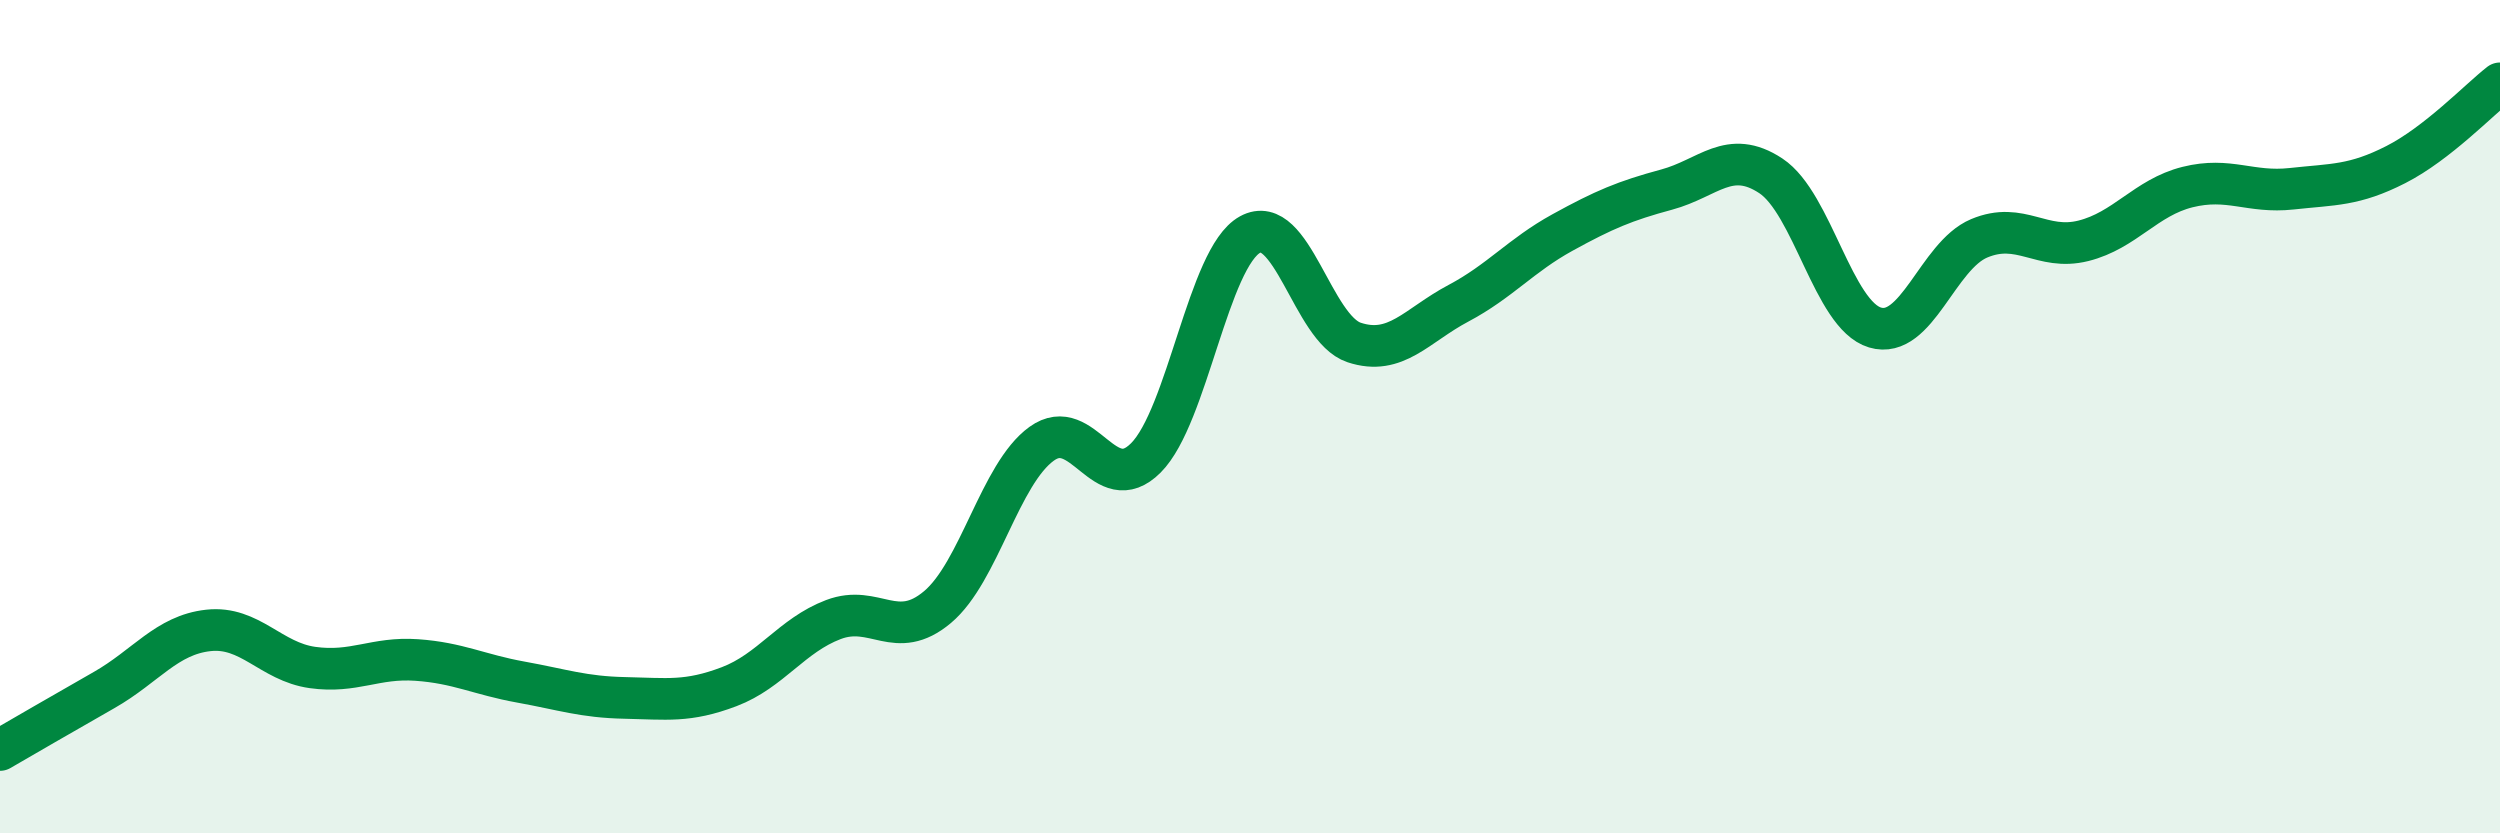
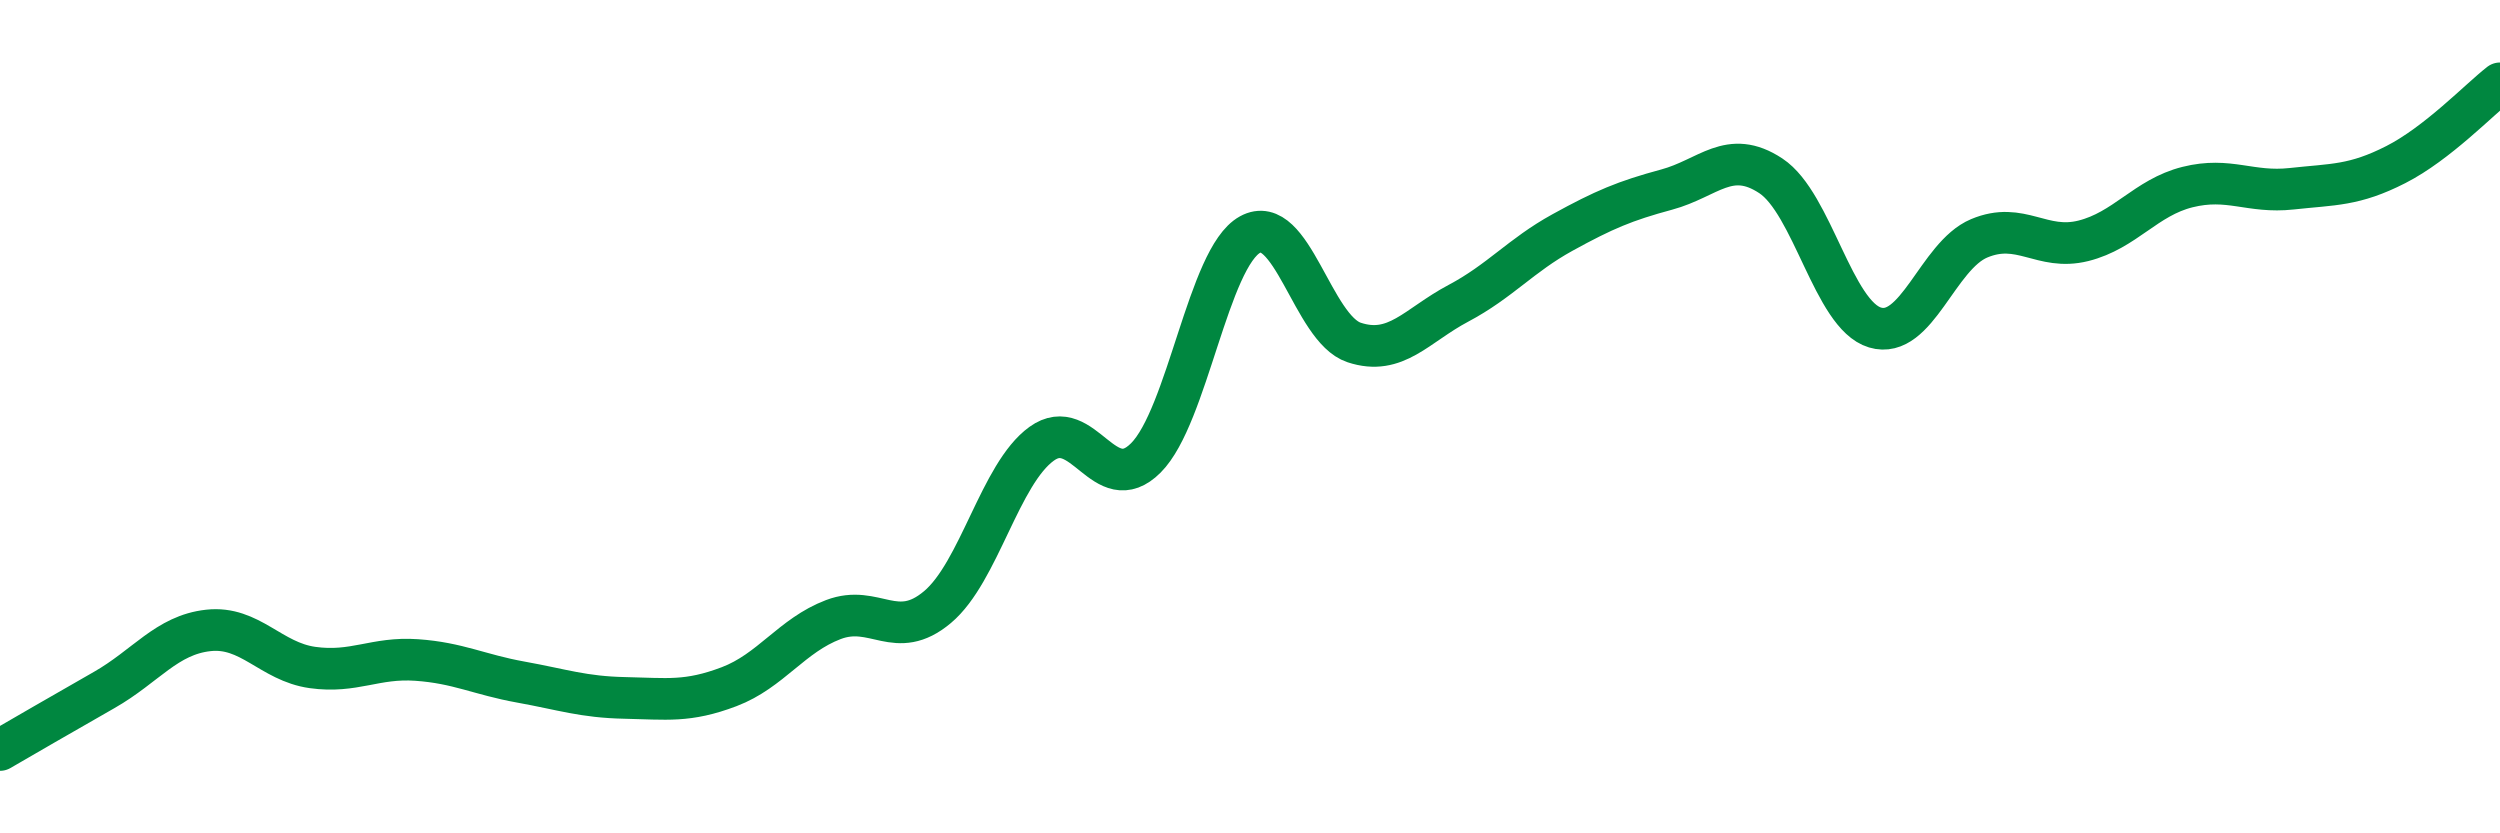
<svg xmlns="http://www.w3.org/2000/svg" width="60" height="20" viewBox="0 0 60 20">
-   <path d="M 0,18 C 0.5,17.71 1.5,17.13 2.5,16.56 C 3.5,15.99 4,15.24 5,15.13 C 6,15.02 6.5,15.88 7.5,16.02 C 8.5,16.16 9,15.77 10,15.84 C 11,15.91 11.5,16.19 12.5,16.37 C 13.5,16.55 14,16.73 15,16.75 C 16,16.77 16.5,16.86 17.5,16.48 C 18.5,16.1 19,15.25 20,14.87 C 21,14.49 21.5,15.41 22.5,14.57 C 23.5,13.73 24,11.37 25,10.65 C 26,9.93 26.5,11.99 27.5,10.99 C 28.5,9.99 29,6.18 30,5.63 C 31,5.08 31.5,7.89 32.5,8.22 C 33.5,8.55 34,7.81 35,7.28 C 36,6.75 36.5,6.13 37.5,5.58 C 38.5,5.03 39,4.82 40,4.55 C 41,4.28 41.5,3.56 42.5,4.22 C 43.5,4.88 44,7.56 45,7.86 C 46,8.16 46.5,6.14 47.5,5.72 C 48.5,5.3 49,6.03 50,5.78 C 51,5.53 51.5,4.74 52.5,4.49 C 53.5,4.24 54,4.64 55,4.53 C 56,4.42 56.5,4.46 57.5,3.95 C 58.5,3.44 59.5,2.39 60,2L60 20L0 20Z" fill="#008740" opacity="0.1" stroke-linecap="round" stroke-linejoin="round" />
  <path d="M 0,18 C 0.5,17.71 1.5,17.13 2.5,16.56 C 3.5,15.99 4,15.24 5,15.13 C 6,15.02 6.5,15.88 7.5,16.02 C 8.5,16.16 9,15.77 10,15.84 C 11,15.91 11.5,16.19 12.5,16.37 C 13.5,16.55 14,16.73 15,16.75 C 16,16.77 16.5,16.86 17.5,16.48 C 18.5,16.1 19,15.25 20,14.87 C 21,14.49 21.5,15.41 22.5,14.57 C 23.5,13.73 24,11.37 25,10.65 C 26,9.93 26.5,11.99 27.5,10.99 C 28.5,9.99 29,6.18 30,5.63 C 31,5.08 31.5,7.89 32.5,8.22 C 33.5,8.55 34,7.81 35,7.28 C 36,6.75 36.5,6.13 37.5,5.58 C 38.5,5.03 39,4.82 40,4.55 C 41,4.28 41.5,3.56 42.5,4.22 C 43.5,4.88 44,7.56 45,7.86 C 46,8.16 46.5,6.14 47.5,5.72 C 48.5,5.3 49,6.03 50,5.78 C 51,5.53 51.5,4.74 52.5,4.49 C 53.5,4.24 54,4.64 55,4.53 C 56,4.42 56.5,4.46 57.5,3.95 C 58.5,3.44 59.5,2.39 60,2" stroke="#008740" stroke-width="1" fill="none" stroke-linecap="round" stroke-linejoin="round" />
</svg>